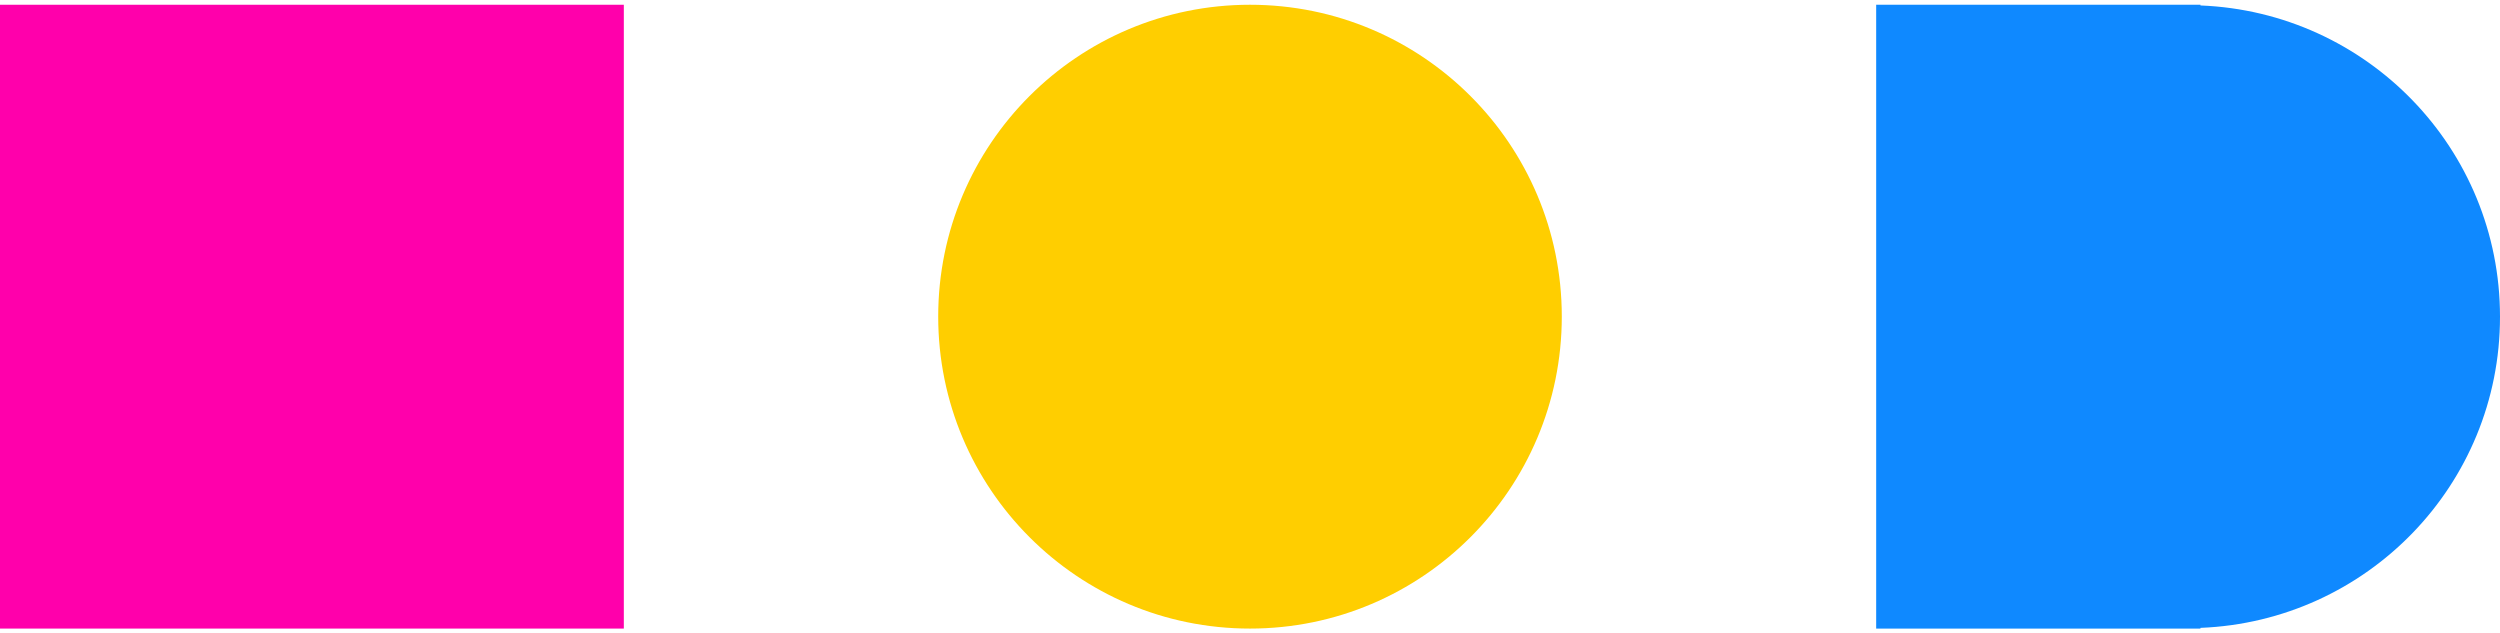
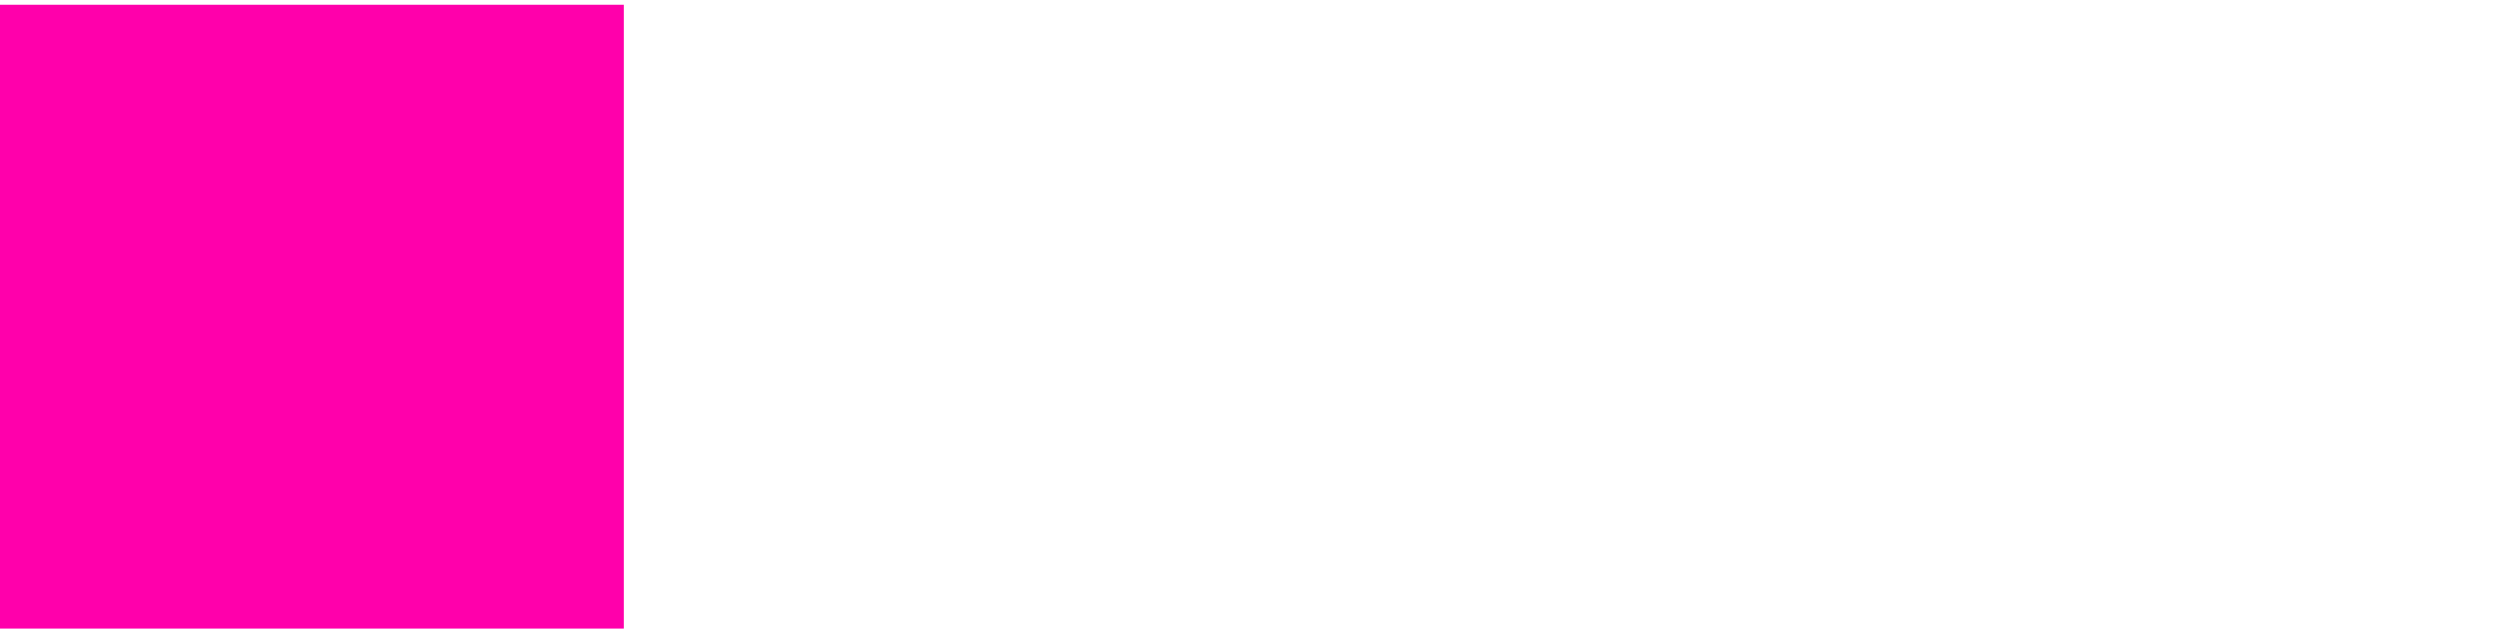
<svg xmlns="http://www.w3.org/2000/svg" xml:space="preserve" width="75px" height="19px" style="shape-rendering:geometricPrecision; text-rendering:geometricPrecision; image-rendering:optimizeQuality; fill-rule:evenodd; clip-rule:evenodd" viewBox="0 0 106.24 26.51">
  <defs>
    <style type="text/css">       .fil1 {fill:#0F89FF;fill-rule:nonzero}    .fil0 {fill:#FF00AB;fill-rule:nonzero}    .fil2 {fill:#FFCE00;fill-rule:nonzero}     </style>
  </defs>
  <g id="Camada_x0020_1">
    <g id="_2622912924080">
      <polygon class="fil0" points="0,26.51 26.51,26.51 26.51,0 0,0 " />
-       <path class="fil1" d="M93.51 0.03l0 -0.03 -13.78 0 0 26.51 13.78 0 0 -0.03c7.08,-0.28 12.73,-6.08 12.73,-13.22 0,-7.15 -5.65,-12.95 -12.73,-13.23z" />
-       <path class="fil2" d="M53.12 26.51c7.32,0 13.25,-5.94 13.25,-13.26 0,-7.32 -5.93,-13.25 -13.25,-13.25 -7.32,0 -13.25,5.93 -13.25,13.25 0,7.32 5.93,13.26 13.25,13.26z" />
    </g>
  </g>
</svg>